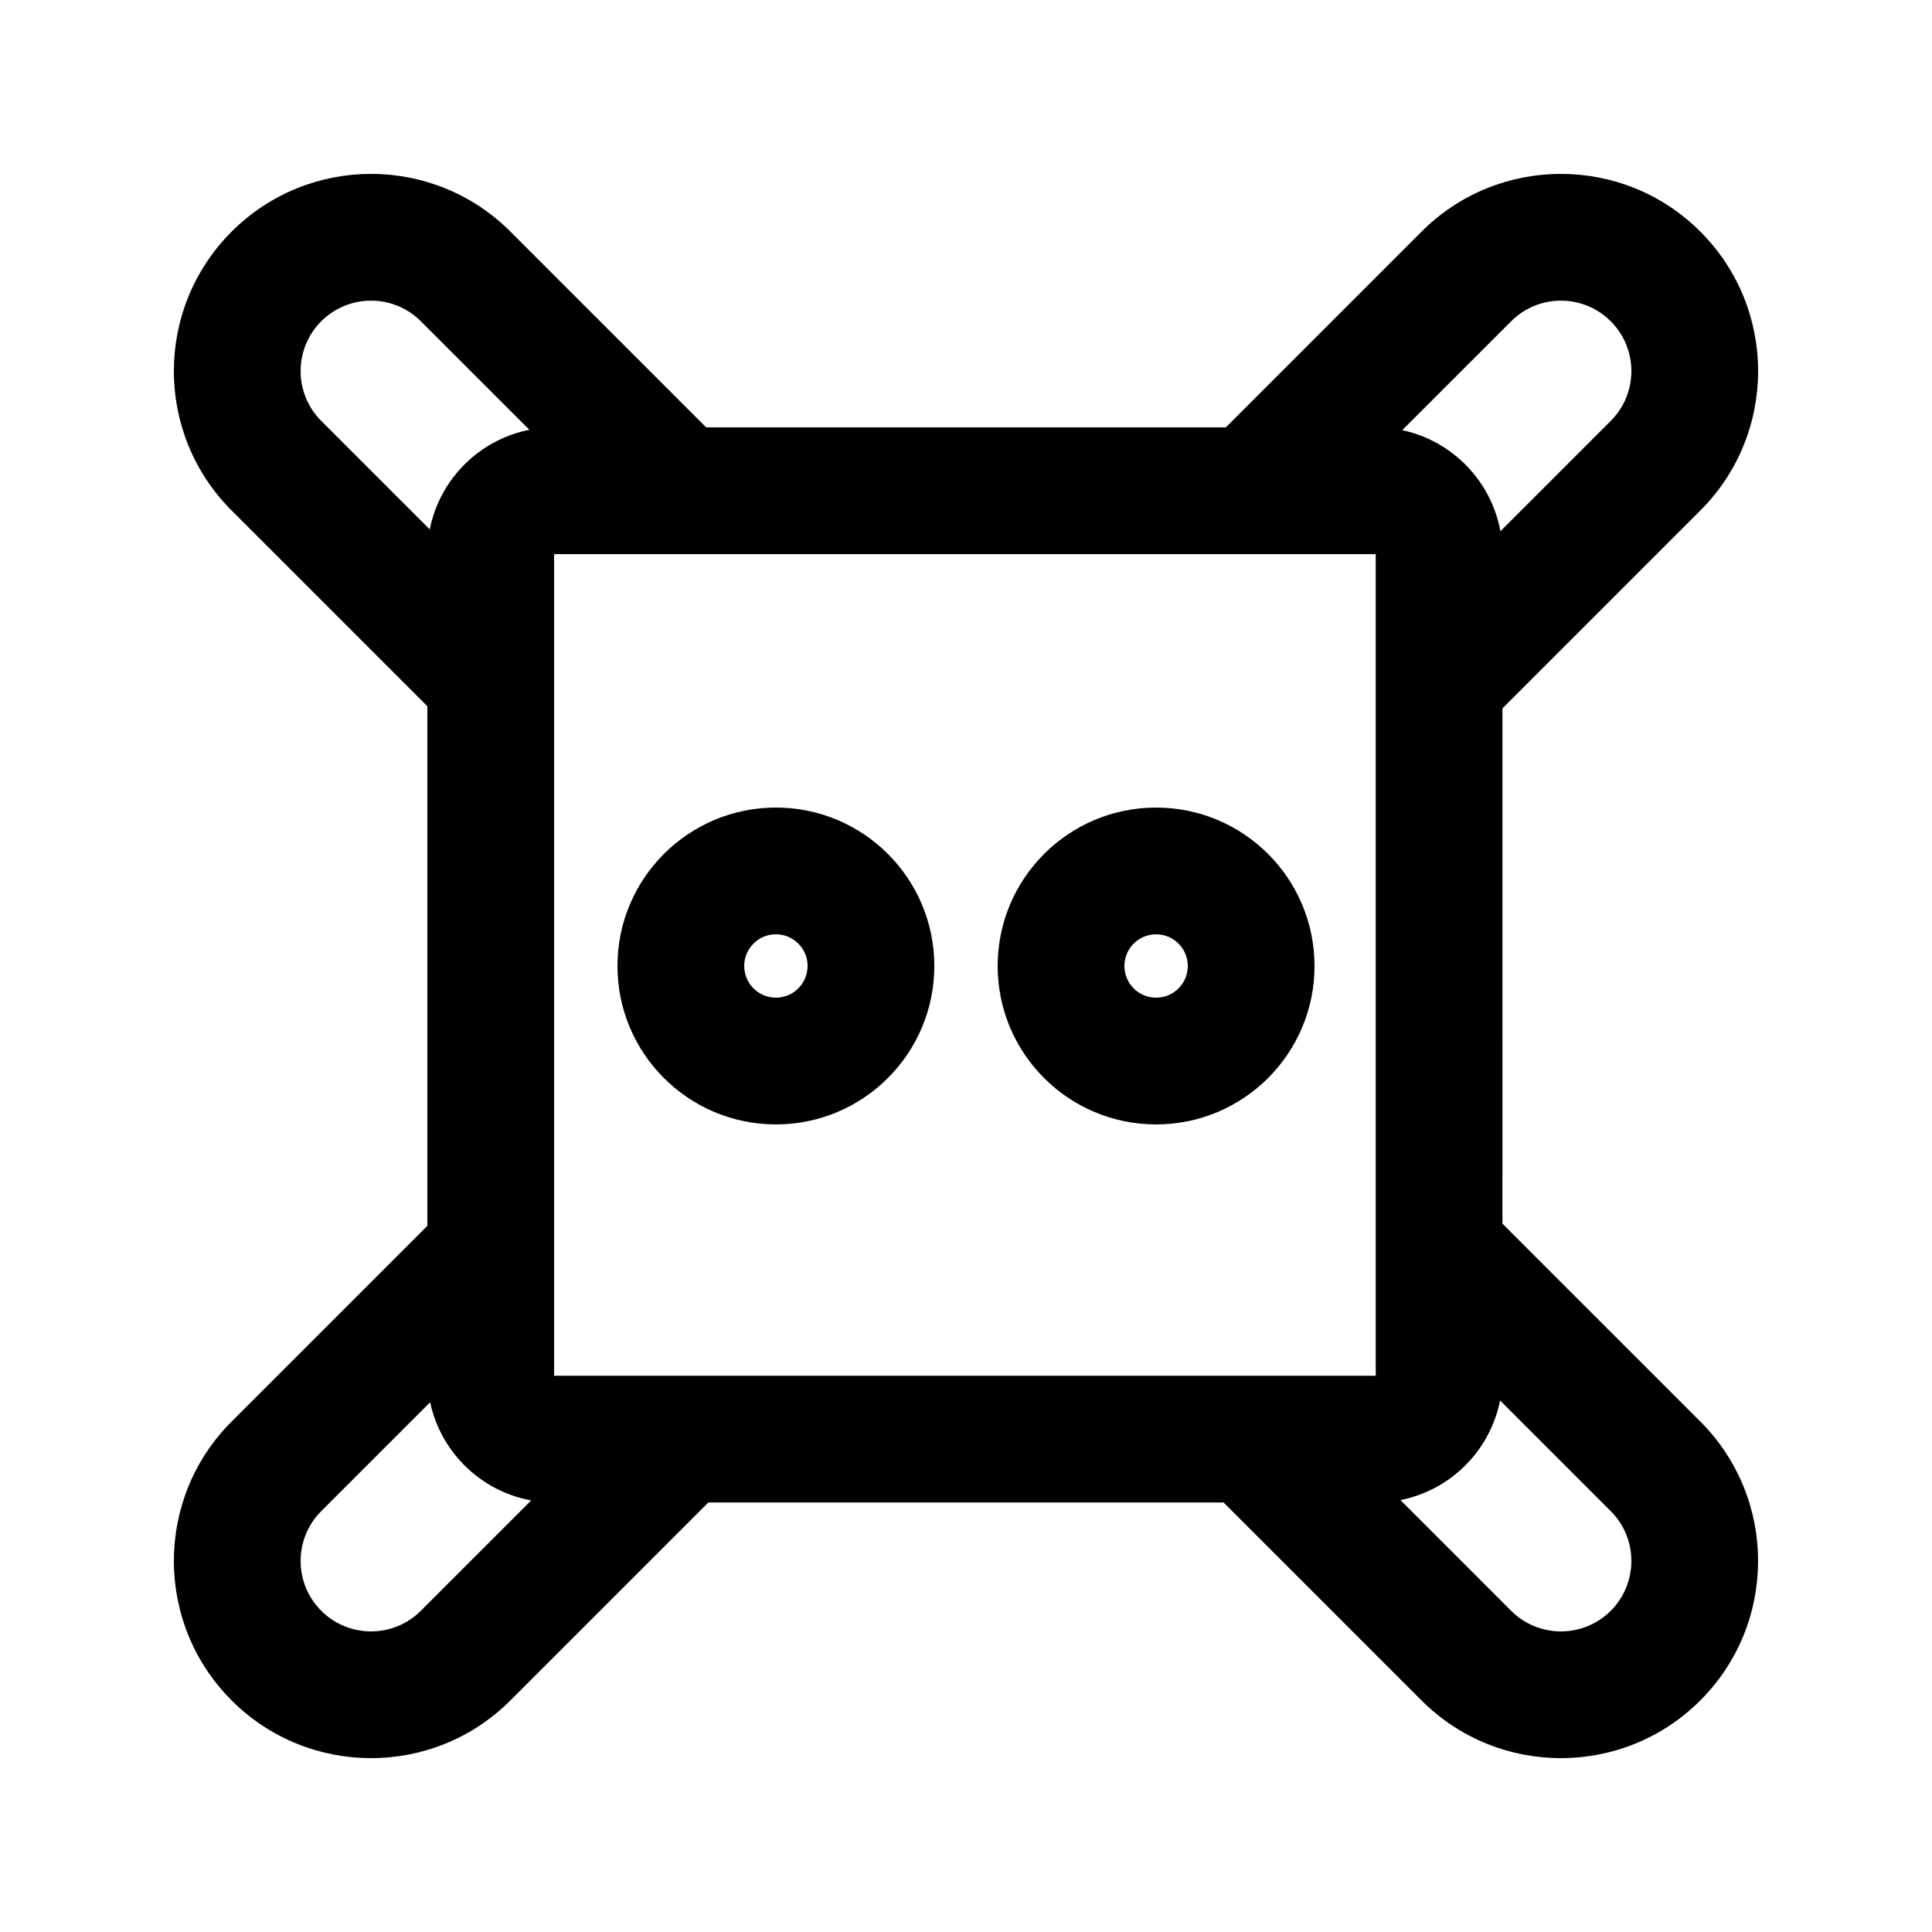
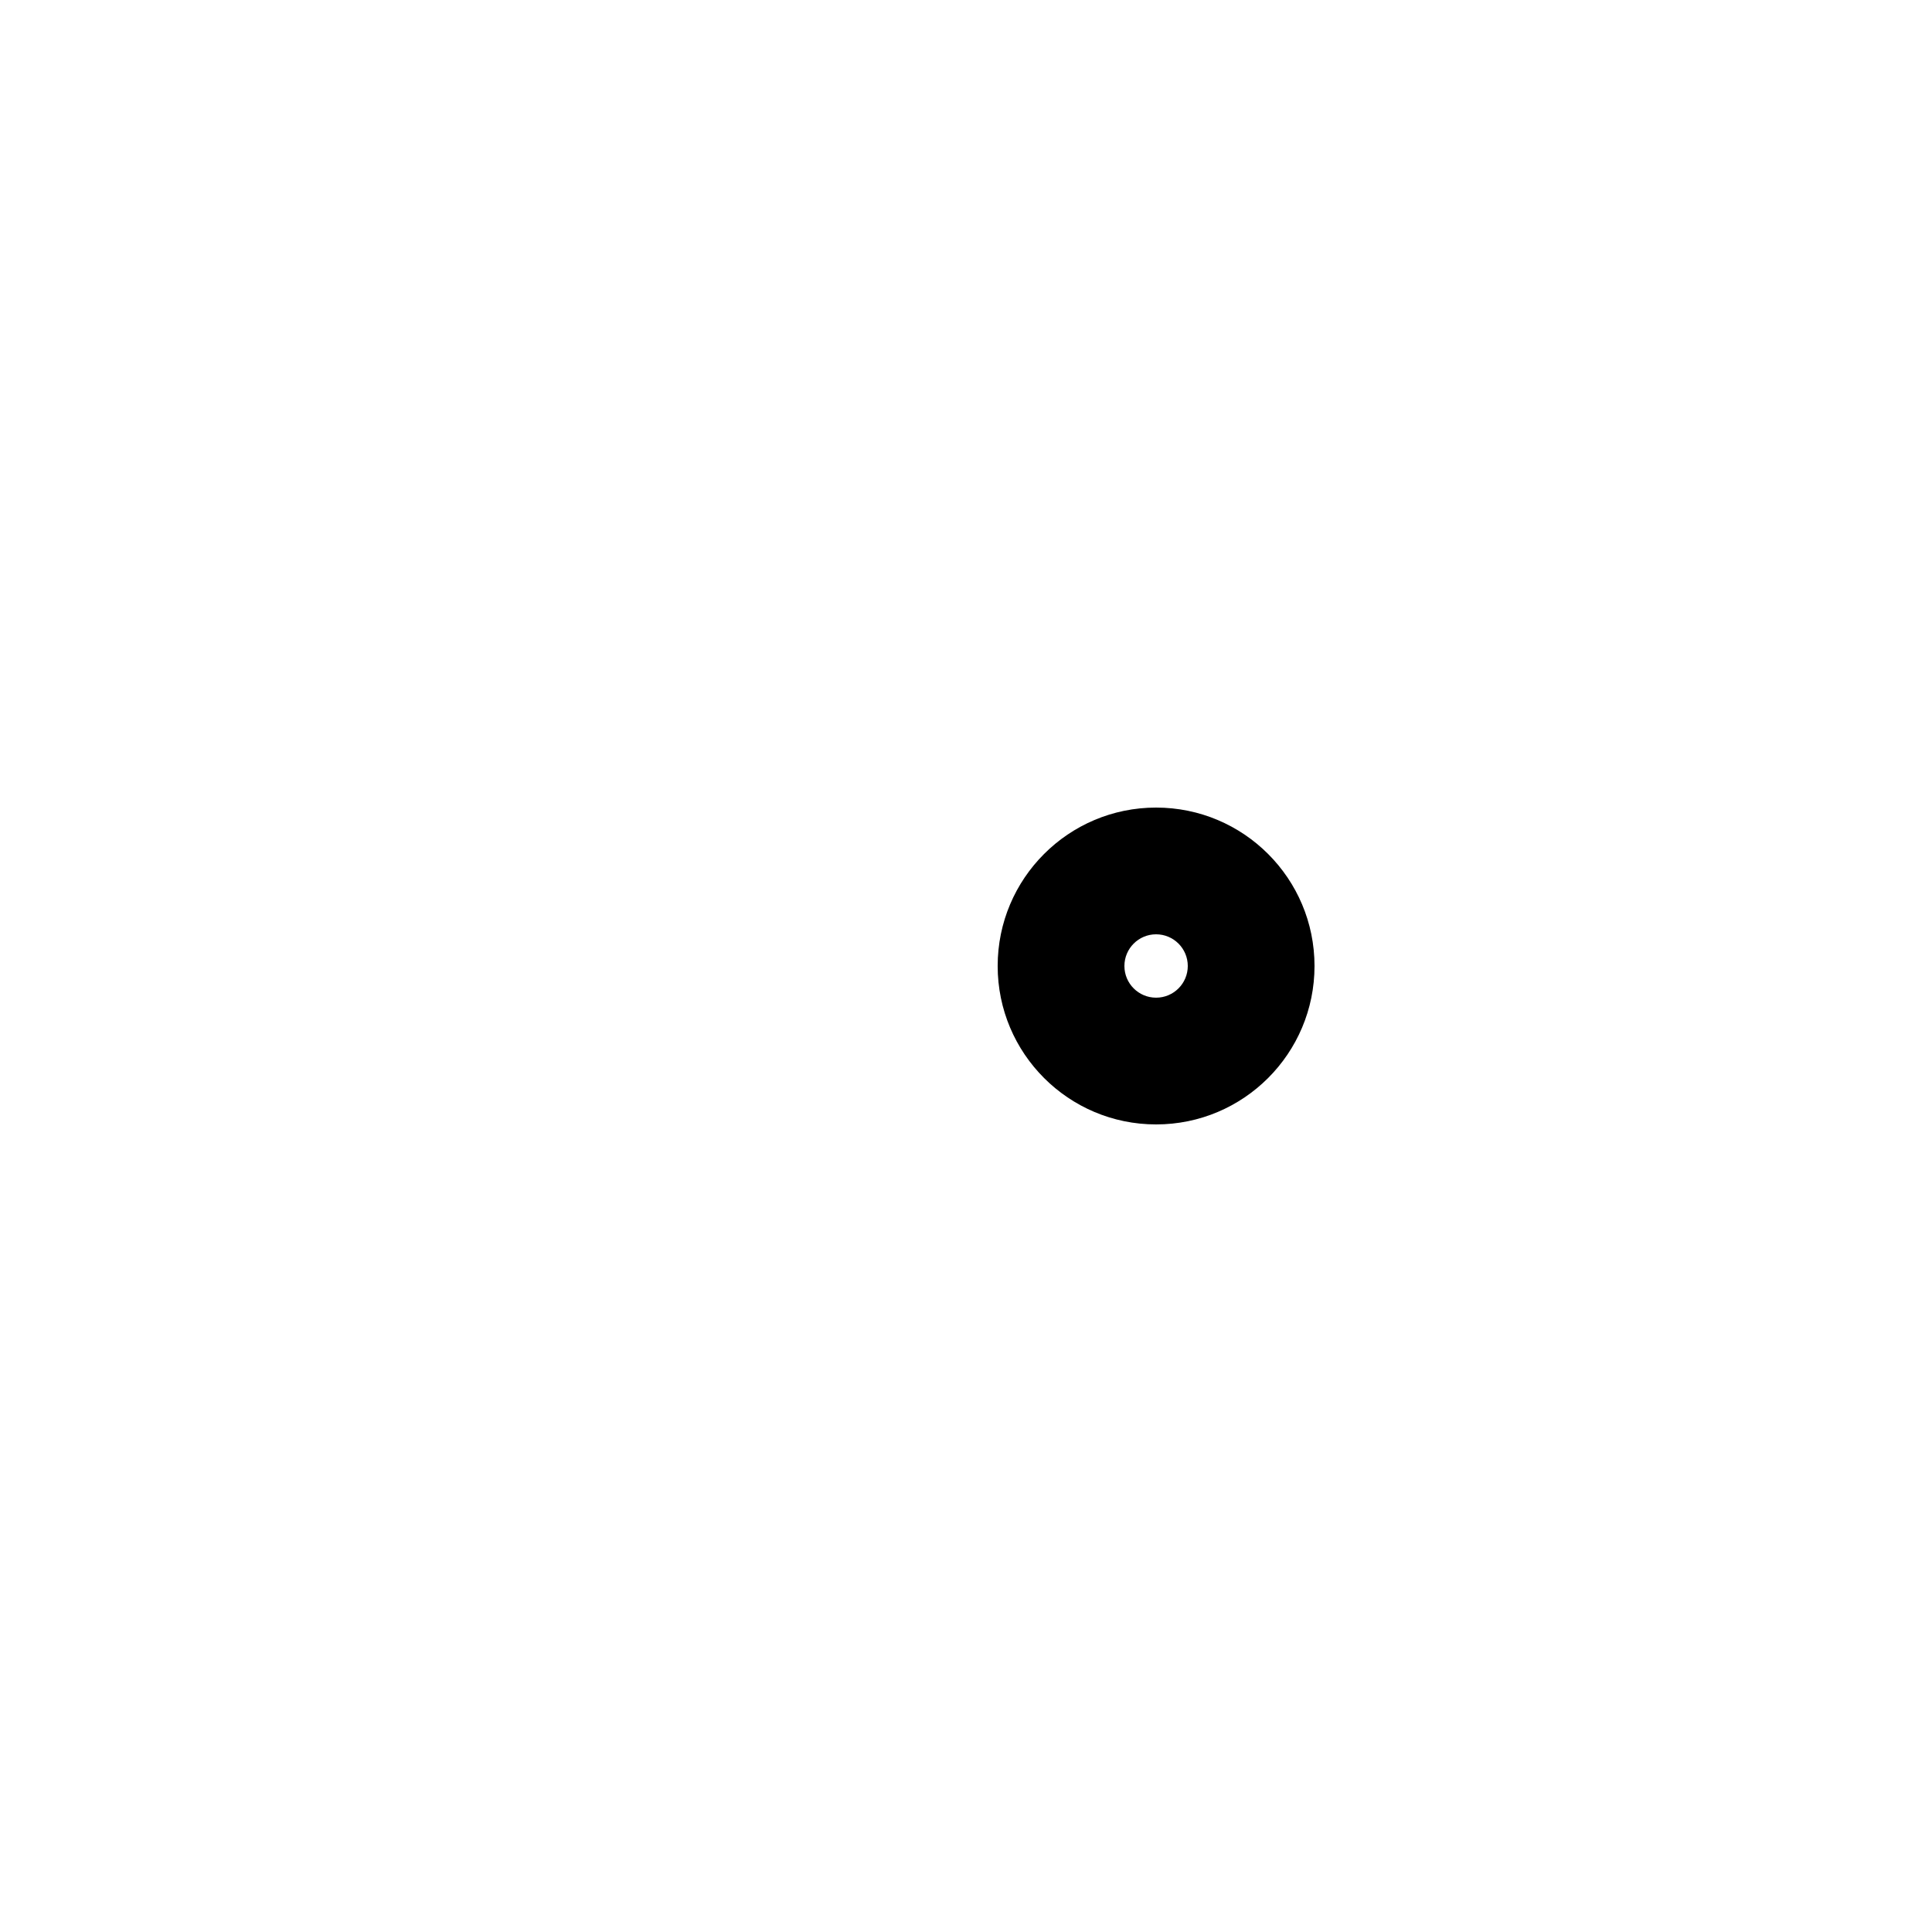
<svg xmlns="http://www.w3.org/2000/svg" fill="#000000" width="800px" height="800px" version="1.1" viewBox="144 144 512 512">
  <g fill-rule="evenodd">
-     <path d="m349.62 441.98c23.188 0 41.984-18.801 41.984-41.984 0-23.188-18.797-41.984-41.984-41.984s-41.984 18.797-41.984 41.984c0 23.184 18.797 41.984 41.984 41.984zm0-33.59c4.637 0 8.398-3.758 8.398-8.395 0-4.641-3.762-8.398-8.398-8.398-4.637 0-8.395 3.758-8.395 8.398 0 4.637 3.758 8.395 8.395 8.395z" />
    <path d="m492.36 400c0 23.184-18.797 41.984-41.984 41.984s-41.984-18.801-41.984-41.984c0-23.188 18.797-41.984 41.984-41.984s41.984 18.797 41.984 41.984zm-33.586 0c0 4.637-3.762 8.395-8.398 8.395-4.637 0-8.395-3.758-8.395-8.395 0-4.641 3.758-8.398 8.395-8.398 4.637 0 8.398 3.758 8.398 8.398z" />
-     <path d="m542.17 331.73 52.449-52.445c20.402-20.406 20.402-53.492 0-73.898-20.41-20.406-53.496-20.406-73.902 0l-51.867 51.871h-137.7l-51.871-51.871c-20.406-20.406-53.492-20.406-73.898 0s-20.406 53.492 0 73.898l51.871 51.871v137.7l-51.871 51.867c-20.406 20.406-20.406 53.492 0 73.902 20.406 20.402 53.492 20.402 73.898 0l52.445-52.449h136.54l52.445 52.449c20.406 20.402 53.492 20.402 73.902 0 20.402-20.41 20.402-53.496 0-73.902l-52.449-52.445zm-0.637 183.41c-2.629 13.297-13.102 23.77-26.398 26.398l29.332 29.336c7.289 7.285 19.109 7.285 26.402 0 7.285-7.293 7.285-19.113 0-26.402zm-256.76 26.492c-13.363-2.441-23.969-12.789-26.785-26.016l-28.855 28.855c-7.289 7.289-7.289 19.109 0 26.402 7.289 7.285 19.109 7.285 26.398 0zm-0.484-283.73-28.758-28.758c-7.289-7.289-19.109-7.289-26.398 0-7.289 7.289-7.289 19.109 0 26.398l28.758 28.758c2.629-13.297 13.105-23.77 26.398-26.398zm231.32 0.098c13.227 2.816 23.574 13.422 26.016 26.785l29.242-29.242c7.285-7.289 7.285-19.109 0-26.398-7.293-7.289-19.113-7.289-26.402 0zm-224.77 32.852h217.74v217.74h-217.74z" />
  </g>
</svg>